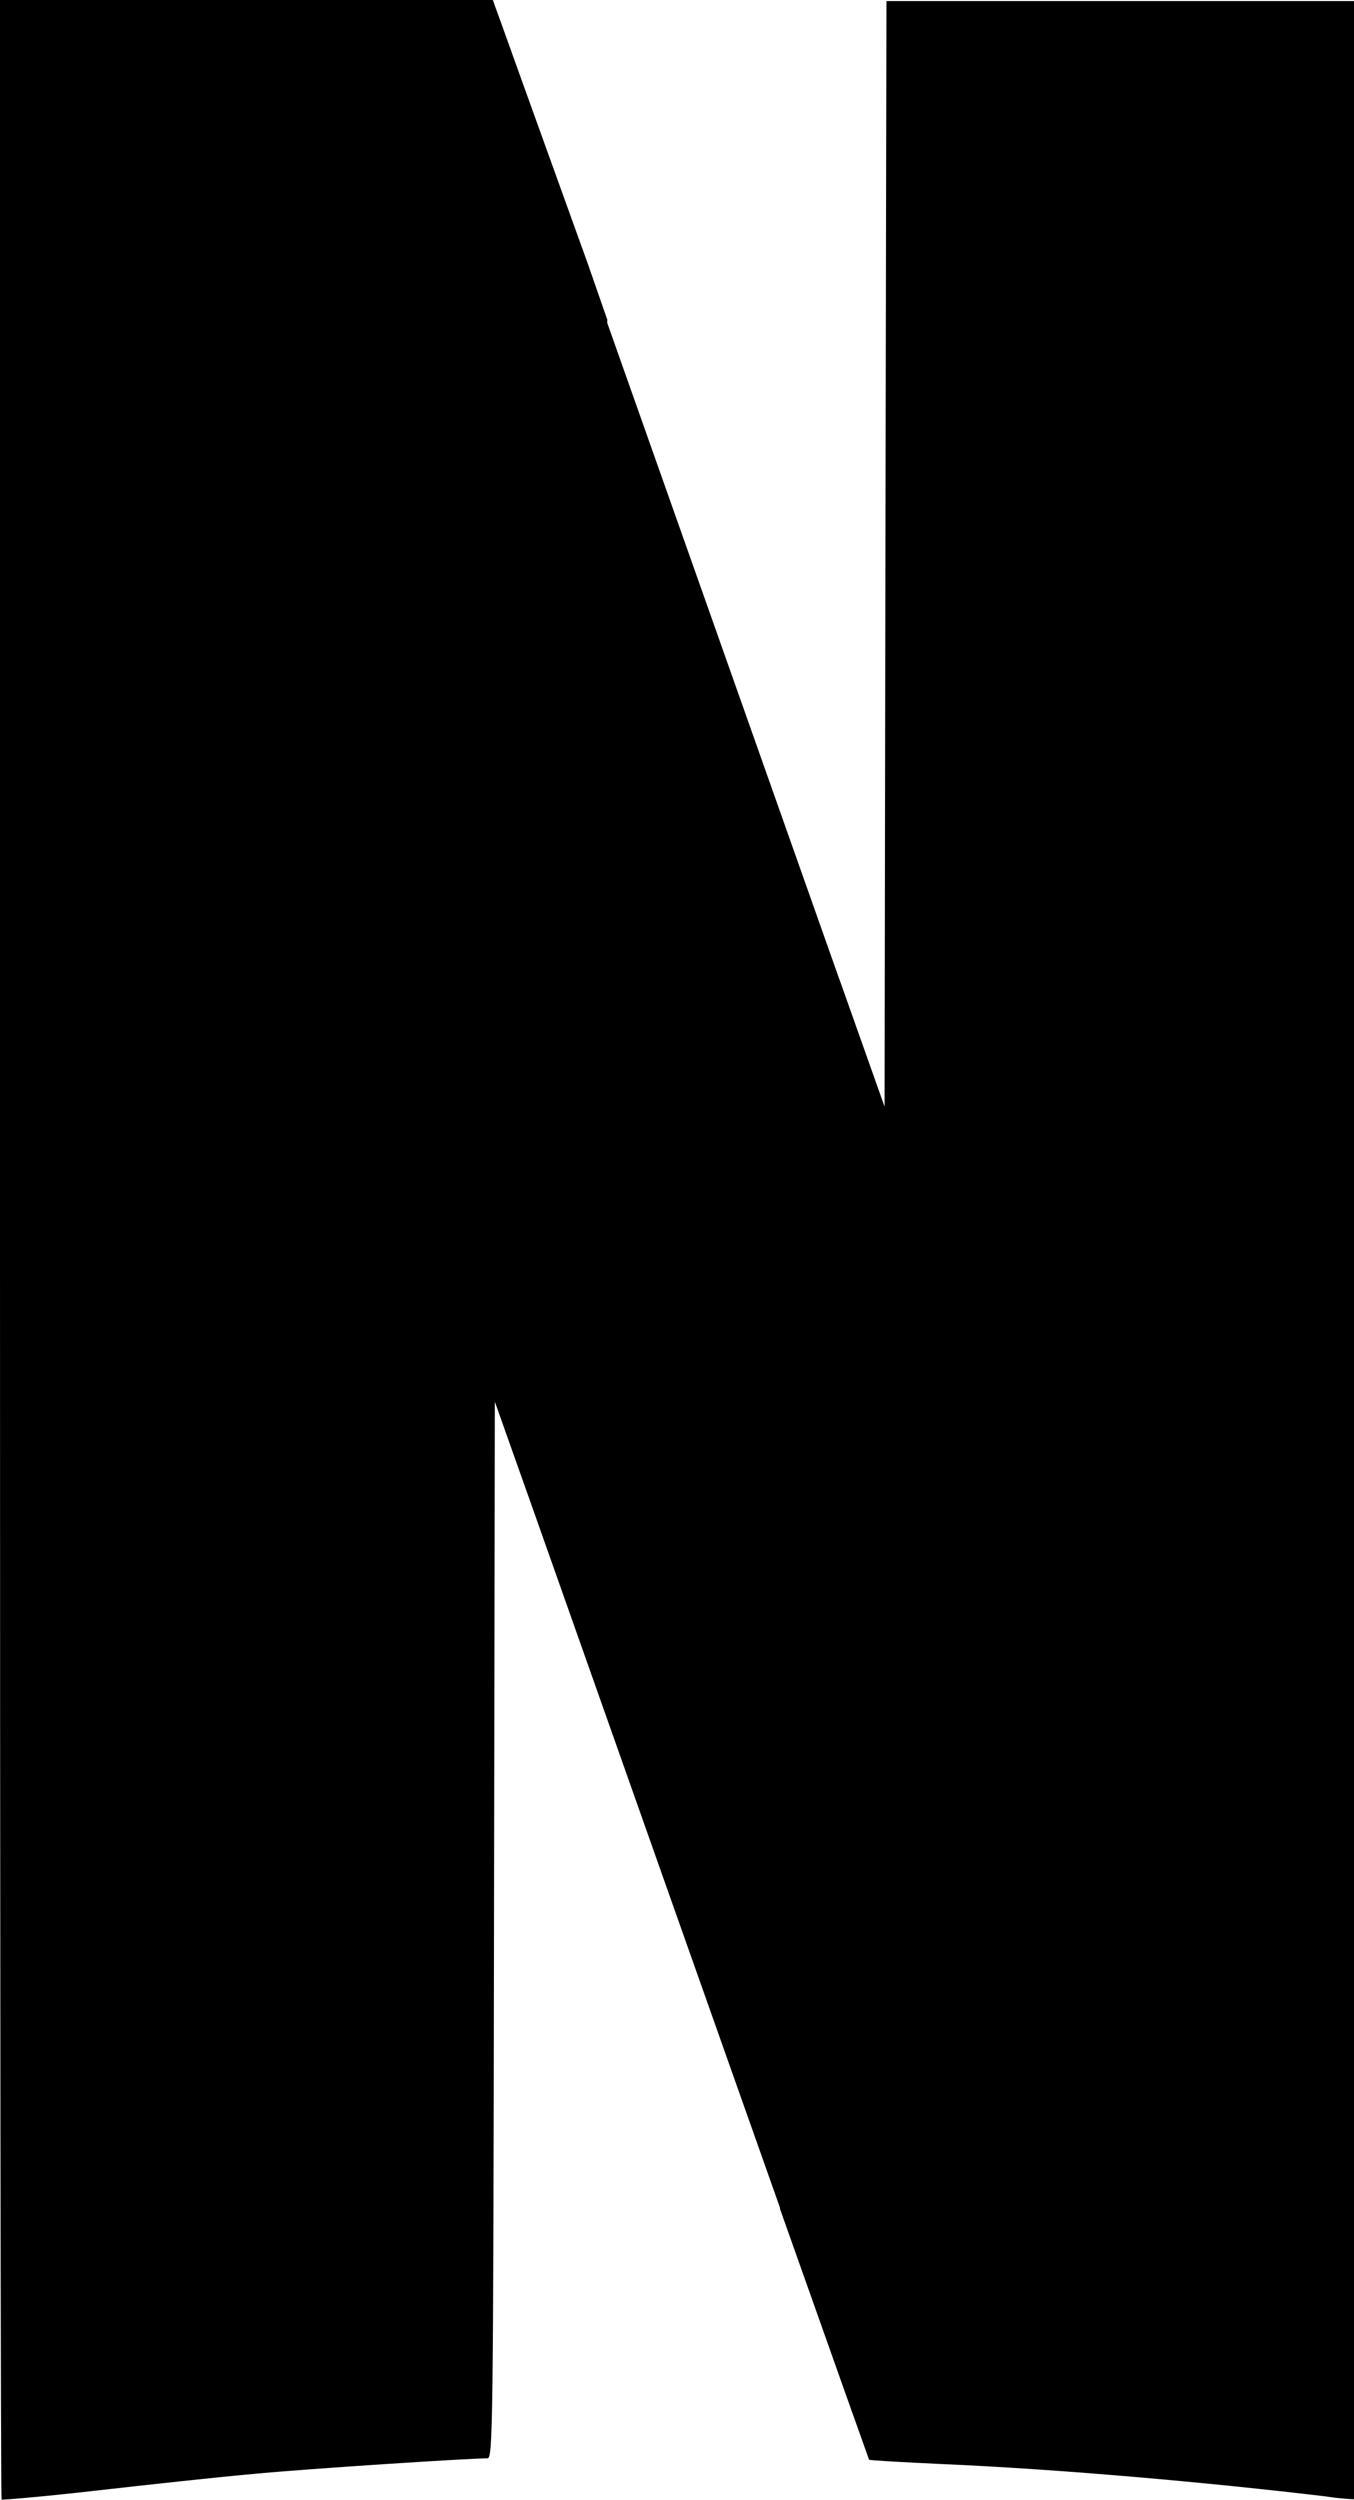
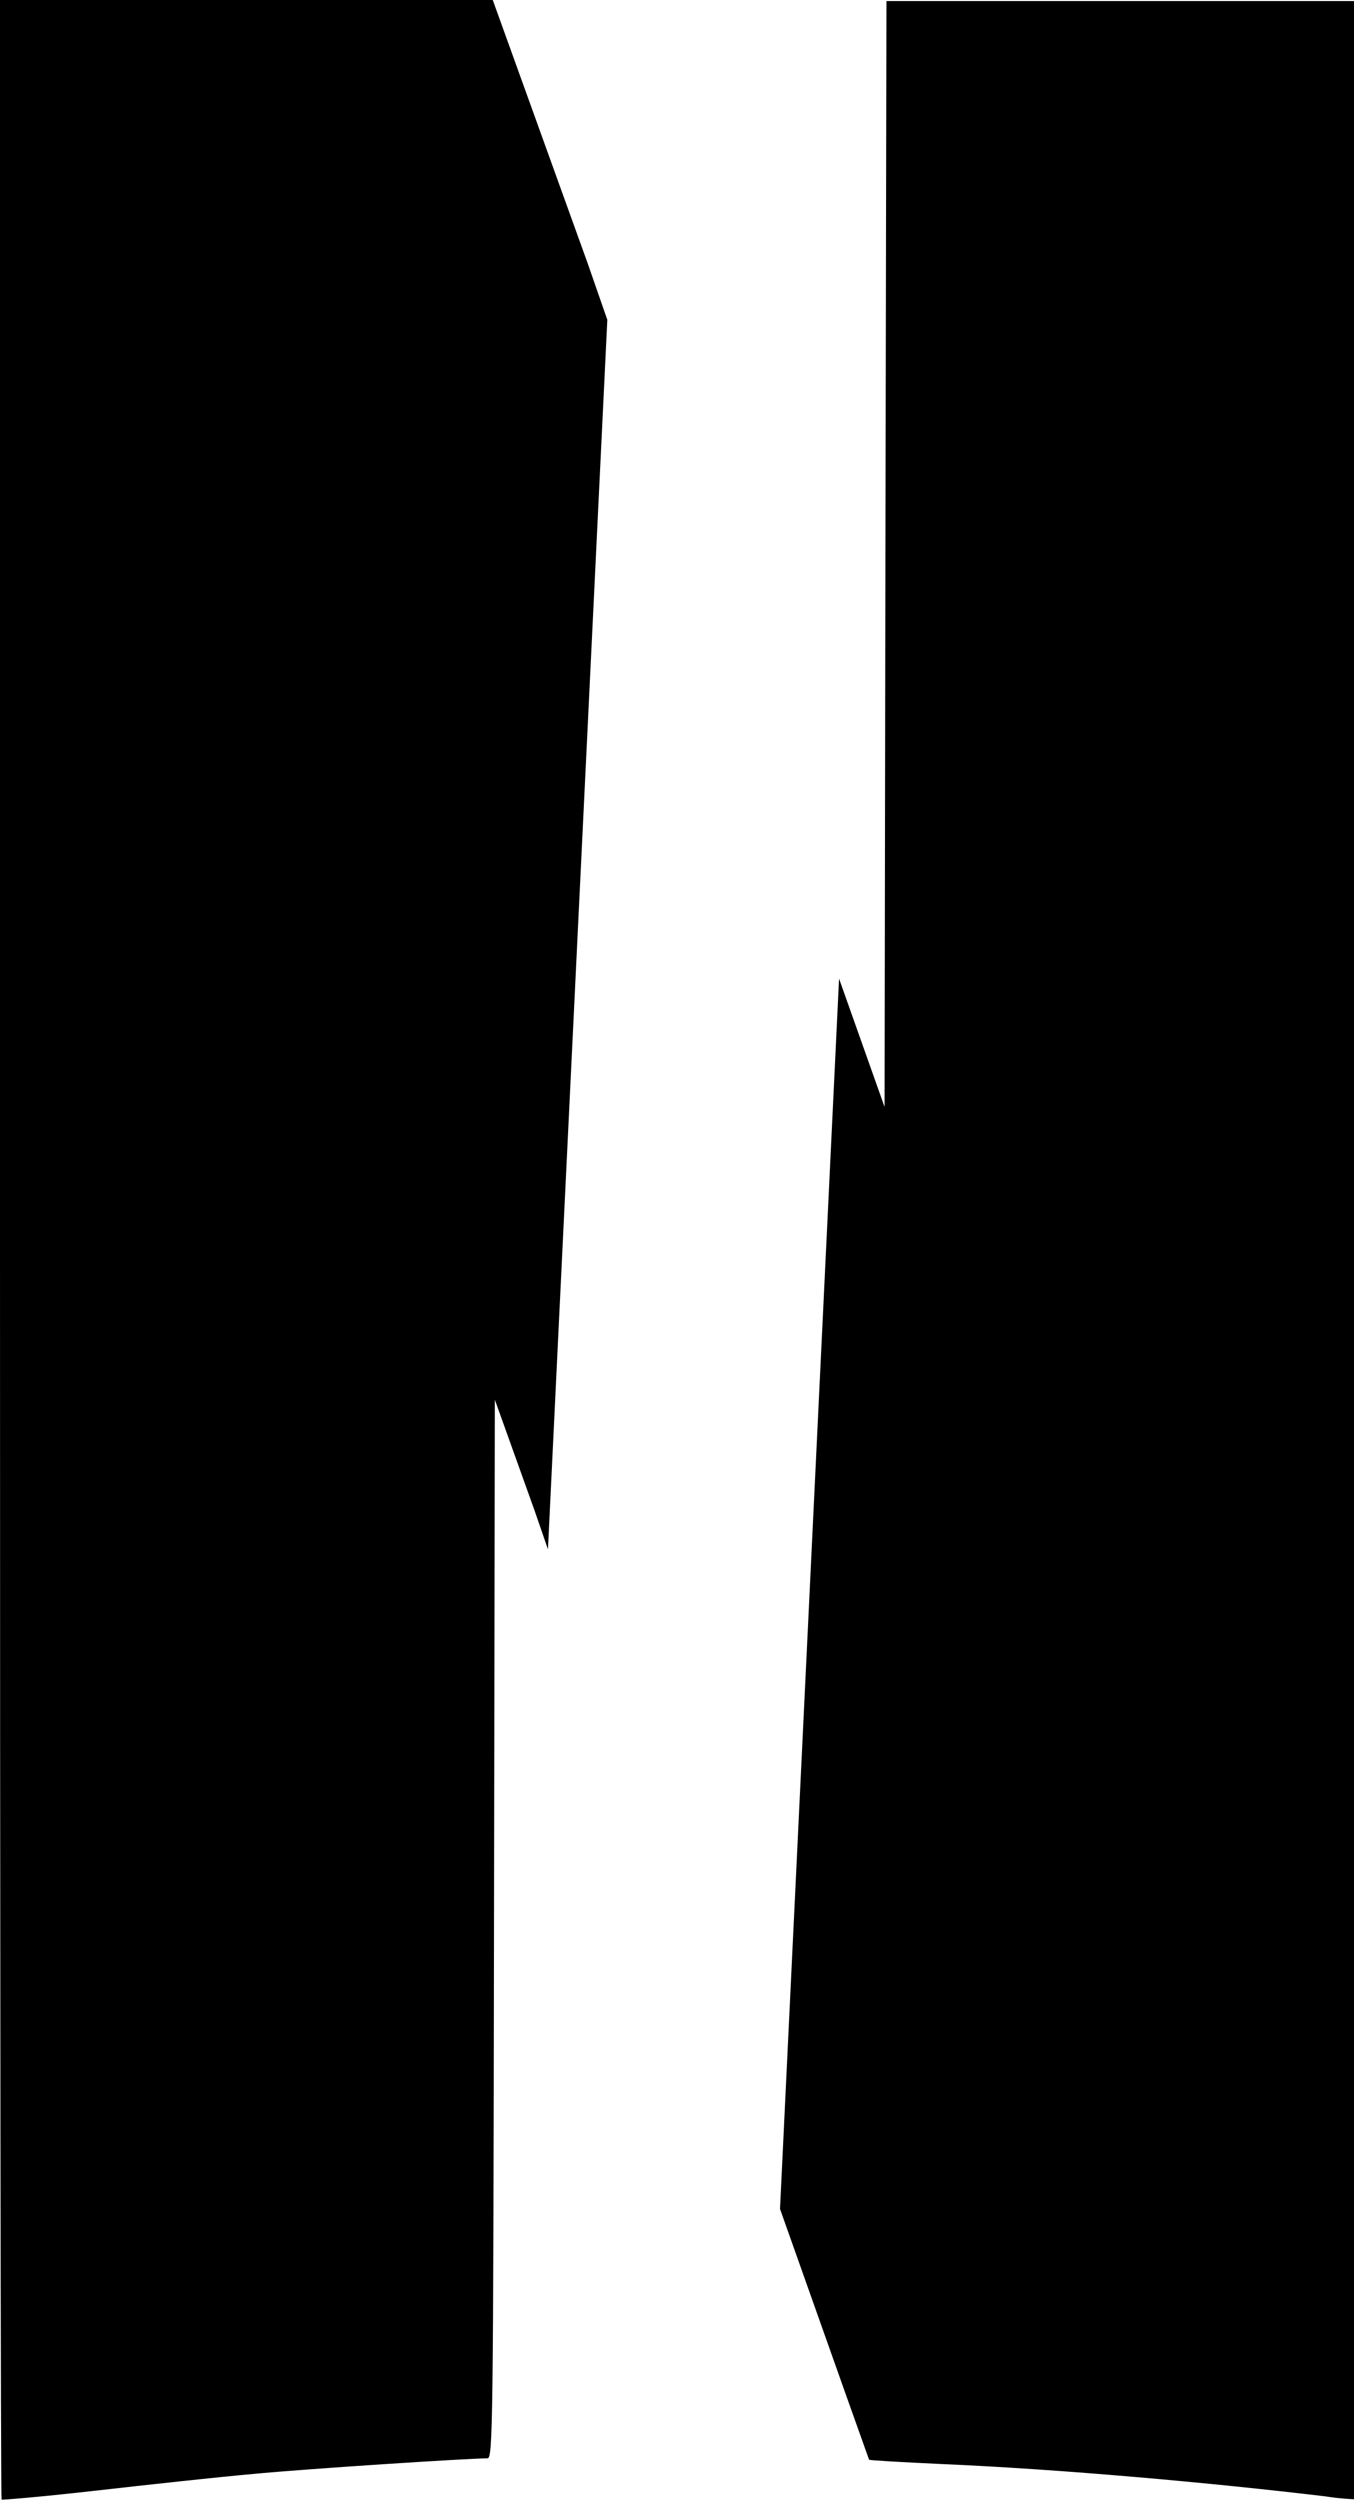
<svg xmlns="http://www.w3.org/2000/svg" viewBox="0 0 13 24" fill="currentColor">
-   <path d="m0 0 4.751 13.462v-.007l.376 1.06c2.088 5.909 3.211 9.077 3.217 9.084s.32.02.7.04c1.156.05 2.59.18 3.677.31.122.02.262.031.404.031.027 0 .053 0 .08-.001h-.004l-4.711-13.362-.436-1.23-2.423-6.851c-.46-1.3-.85-2.408-.87-2.45l-.029-.085h-4.726z" />
  <path d="m8.511.012-.01 5.307-.008 5.307-.437-1.232-.567 11.81c.555 1.567.852 2.4.855 2.407s.32.024.7.042c1.157.05 2.59.18 3.681.31.122.02.262.031.405.031.027 0 .053 0 .079-.001h-.004c.013-.01.02-5.421.017-12.012l-.01-11.971h-4.701zm-8.511-.012v11.992c0 6.595.007 11.997.015 12.002s.416-.03.907-.086 1.17-.13 1.51-.16c.518-.05 2.068-.15 2.248-.15.052 0 .056-.27.063-5.081l.008-5.081.38 1.06.13.376.57-11.802-.19-.546-.91-2.524h-4.732z" />
</svg>